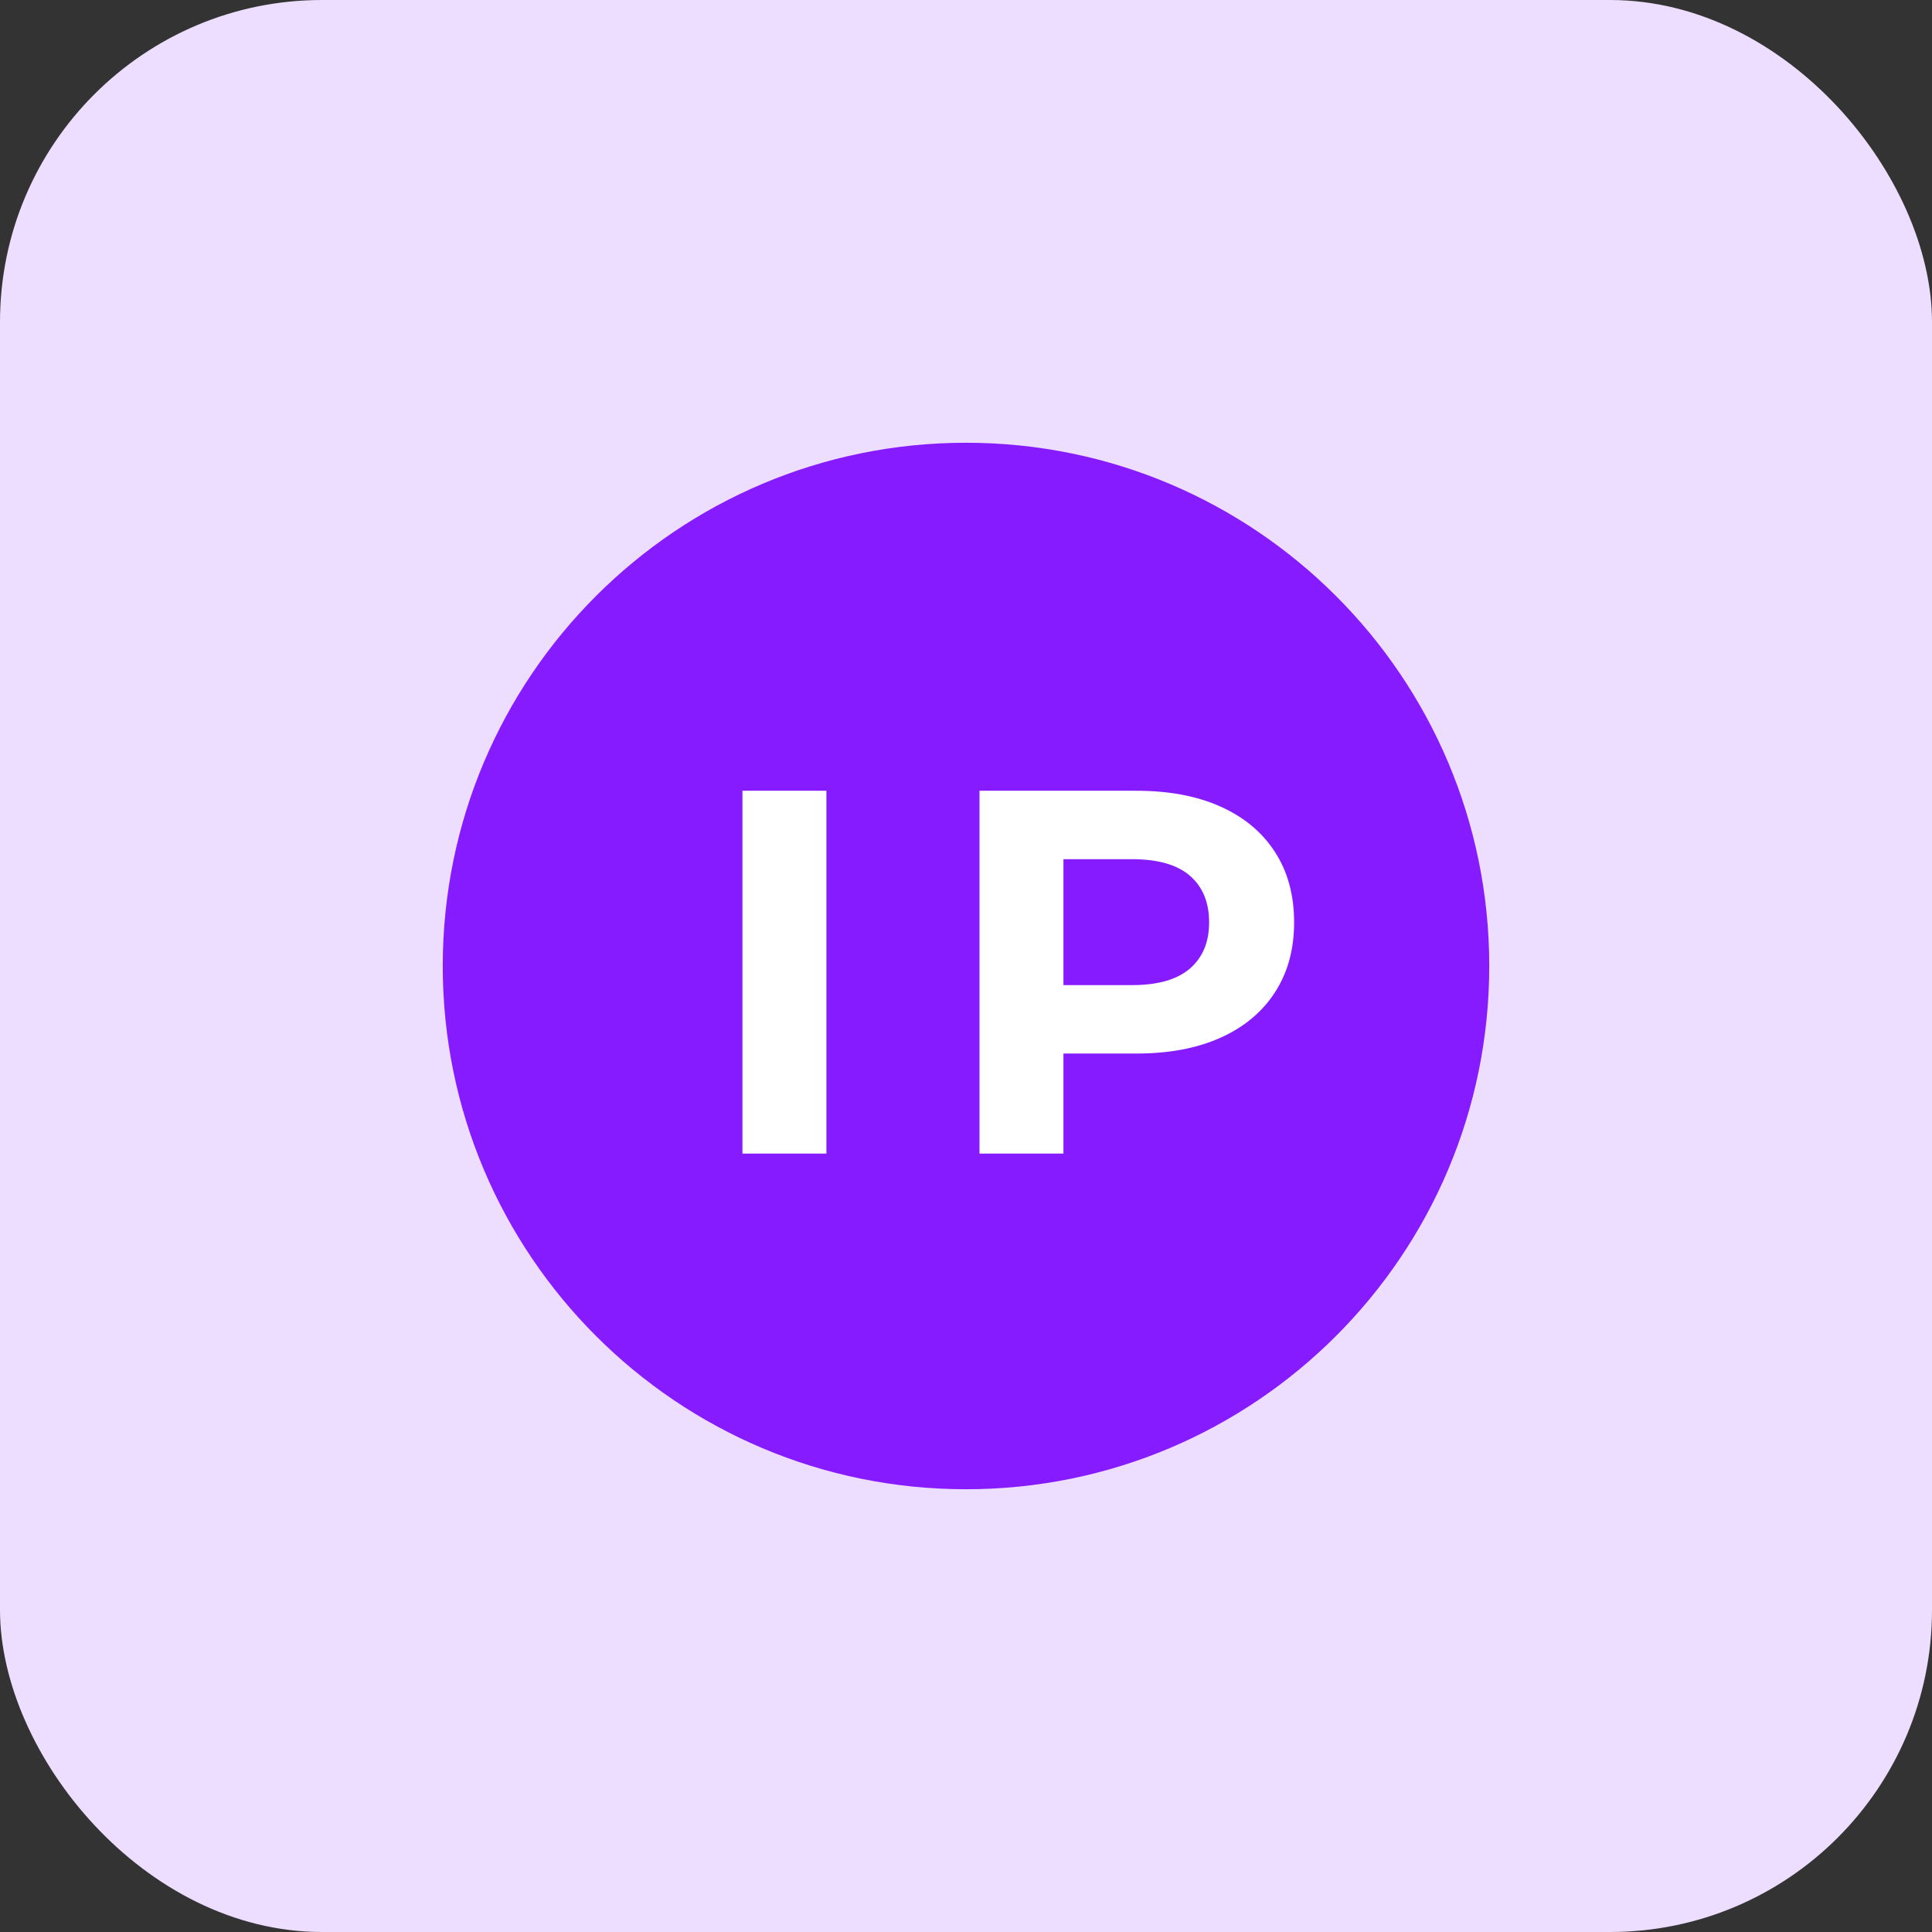
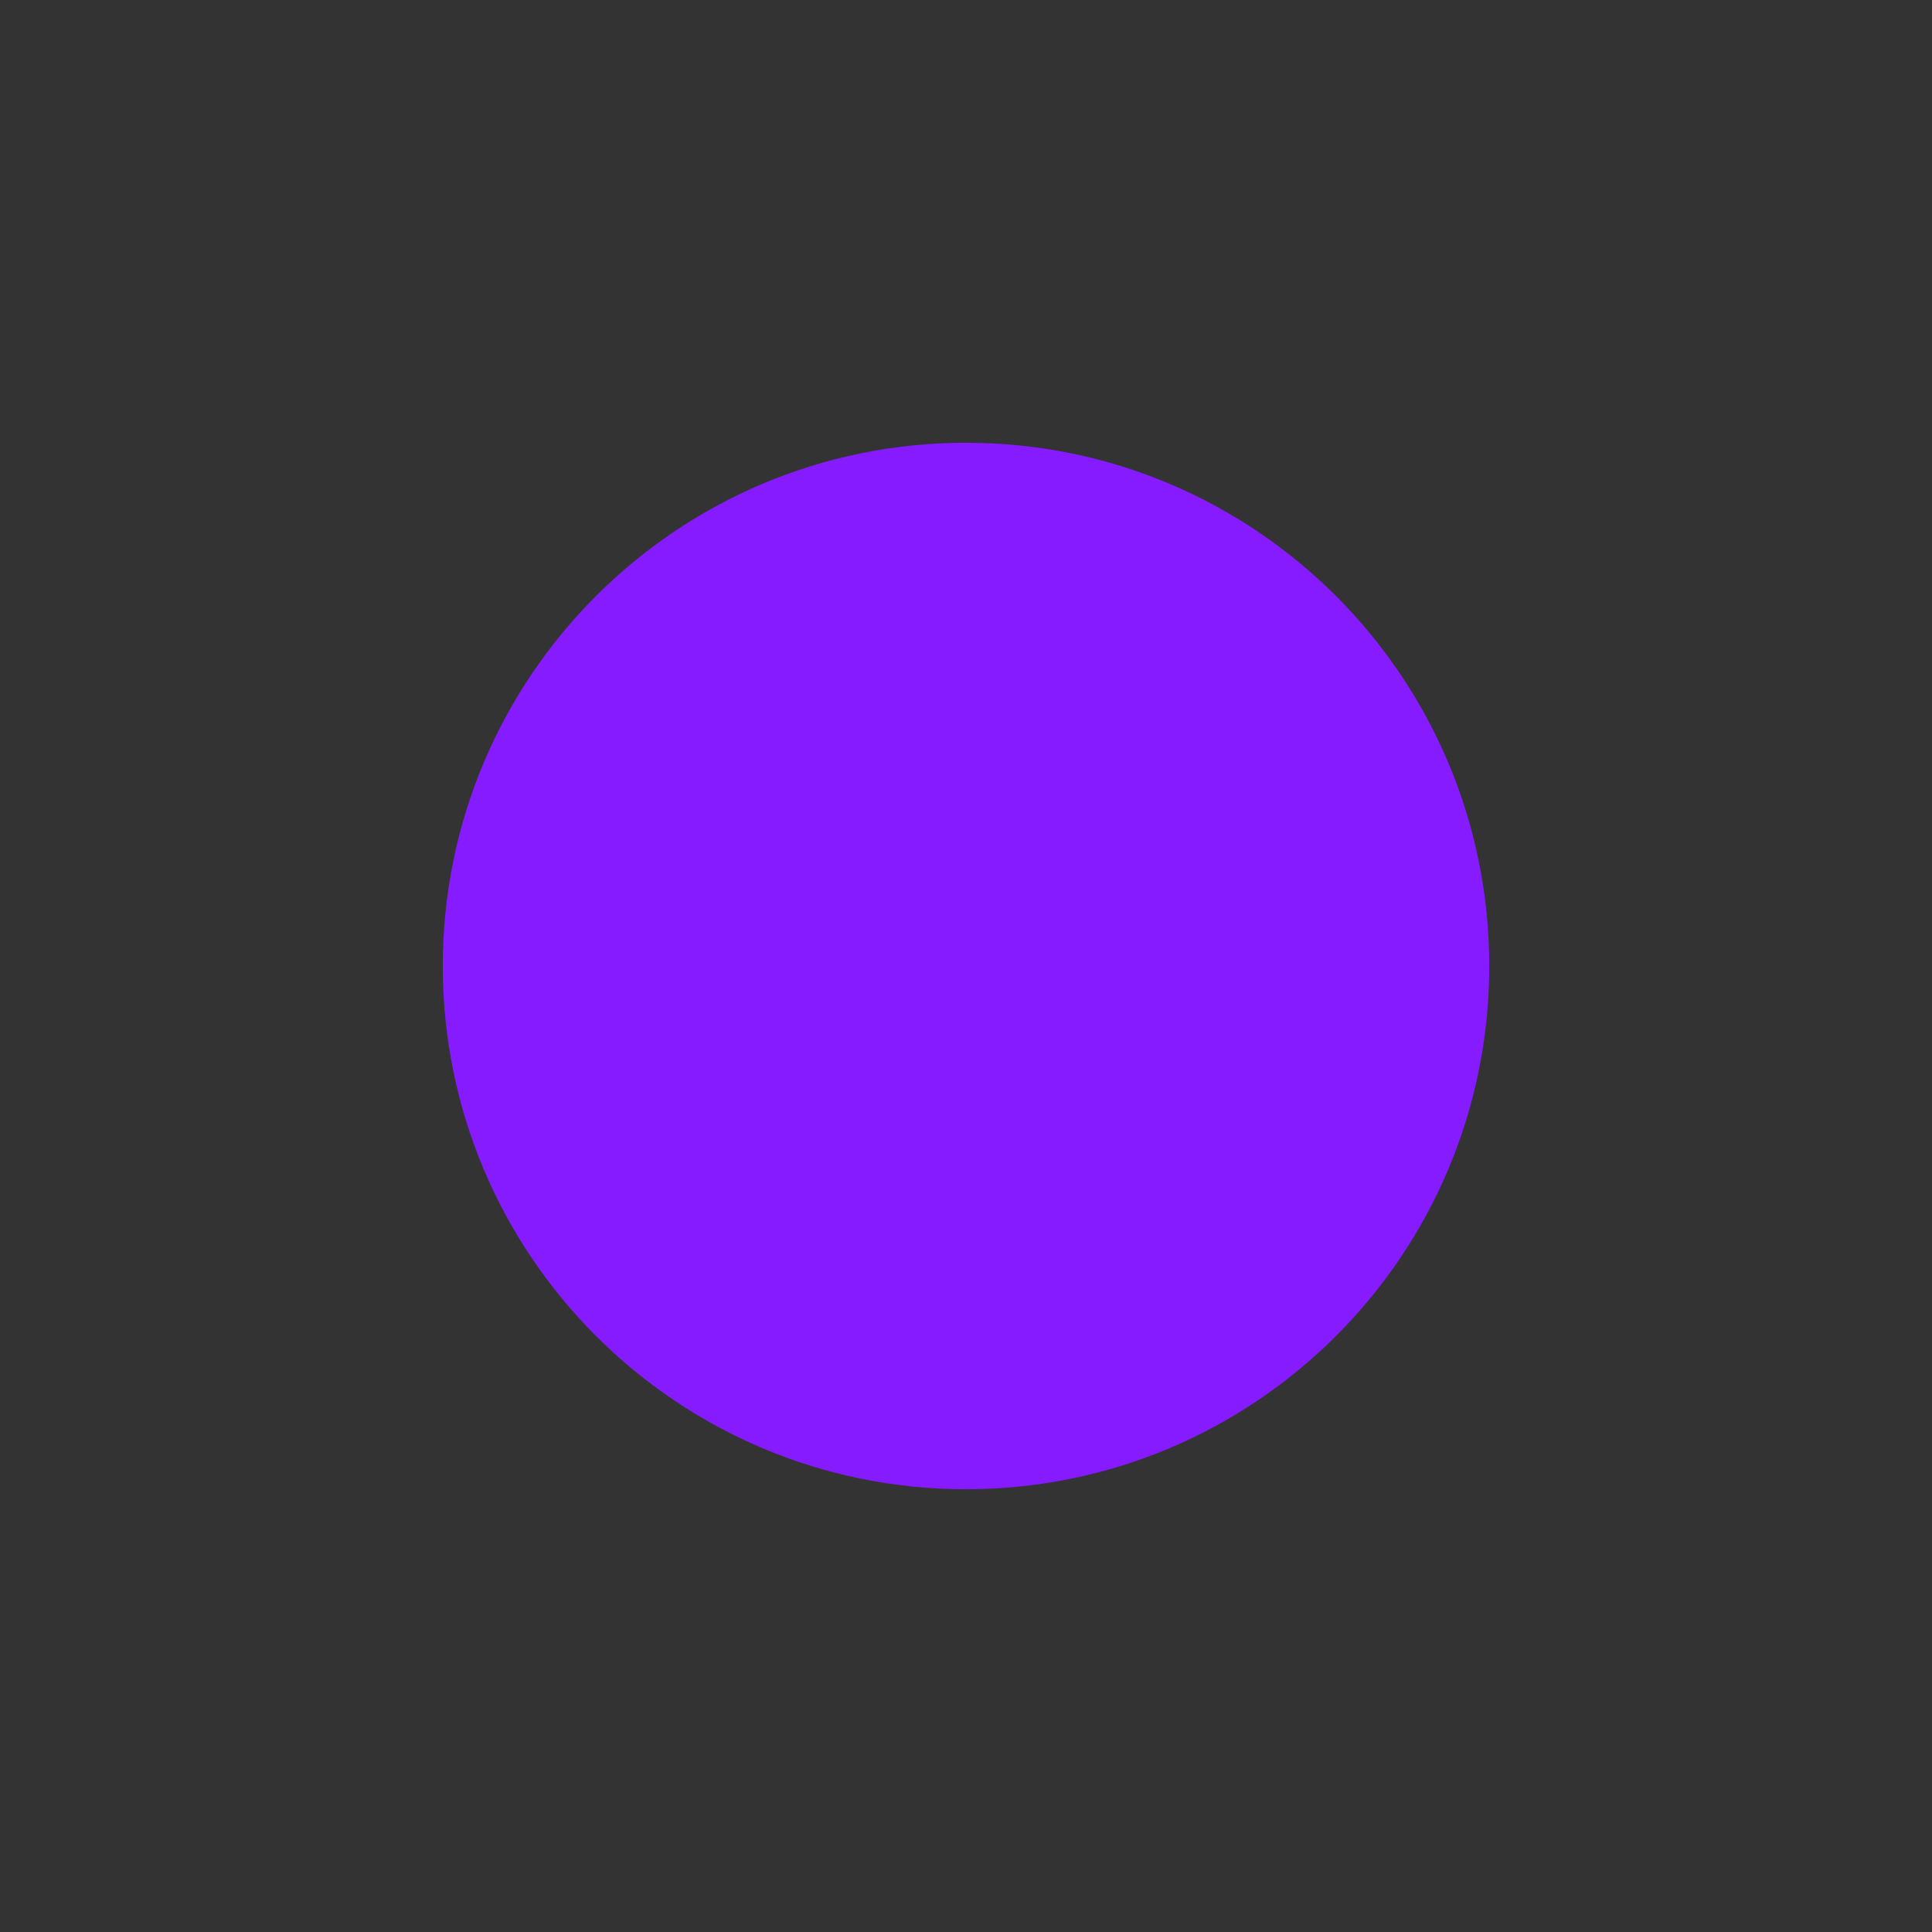
<svg xmlns="http://www.w3.org/2000/svg" width="48" height="48" viewBox="0 0 48 48" fill="none">
  <rect x="0" y="0" width="48" height="48" fill="#333333" stroke="none" />
-   <rect width="48" height="48" rx="8" fill="#EDDDFF" />
  <path d="M24 37C31.18 37 37 31.18 37 24C37 16.82 31.18 11 24 11C16.82 11 11 16.82 11 24C11 31.18 16.82 37 24 37Z" fill="#861BFF" />
-   <path d="M18.446 28.66V19.646H20.532V28.66H18.446ZM24.335 28.66V19.646H28.237C29.044 19.646 29.739 19.777 30.323 20.039C30.907 20.301 31.358 20.676 31.675 21.166C31.993 21.655 32.152 22.239 32.152 22.917C32.152 23.587 31.993 24.166 31.675 24.655C31.358 25.145 30.907 25.52 30.323 25.782C29.739 26.044 29.044 26.175 28.237 26.175H25.494L26.421 25.235V28.66H24.335ZM26.421 25.467L25.494 24.475H28.121C28.765 24.475 29.246 24.338 29.563 24.063C29.881 23.788 30.04 23.406 30.04 22.917C30.04 22.419 29.881 22.033 29.563 21.758C29.246 21.483 28.765 21.346 28.121 21.346H25.494L26.421 20.354V25.467Z" fill="white" />
</svg>